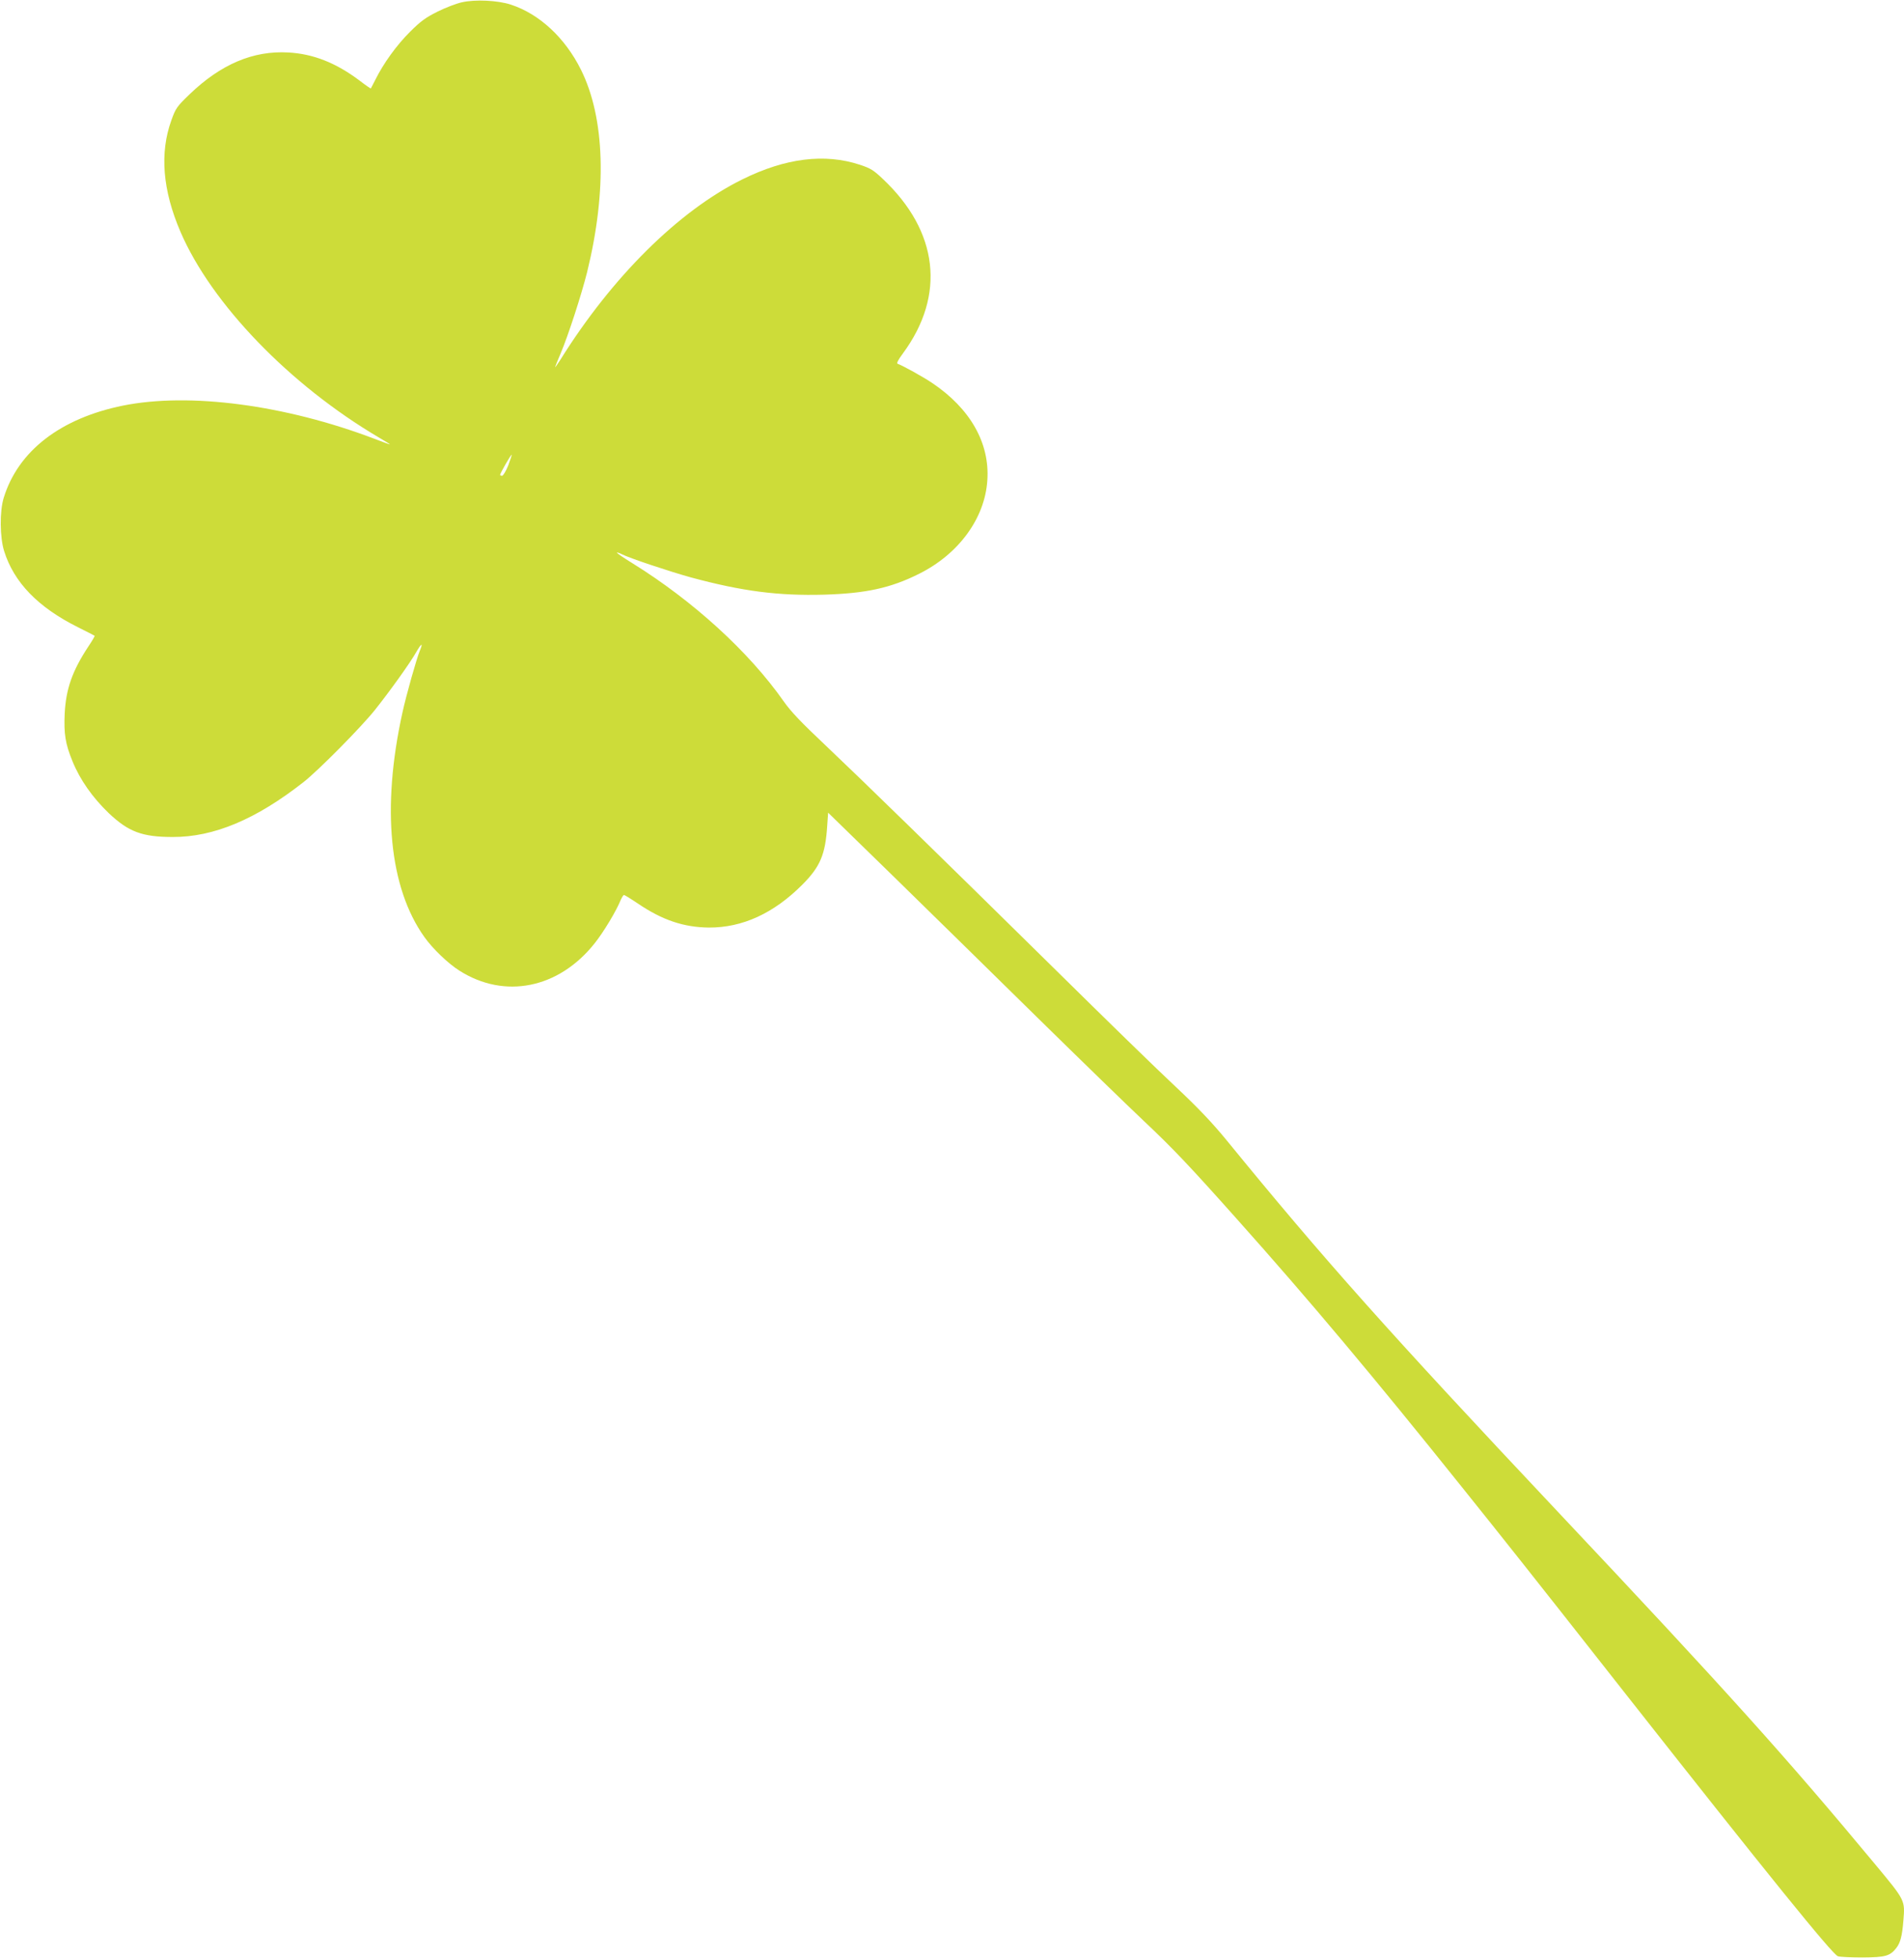
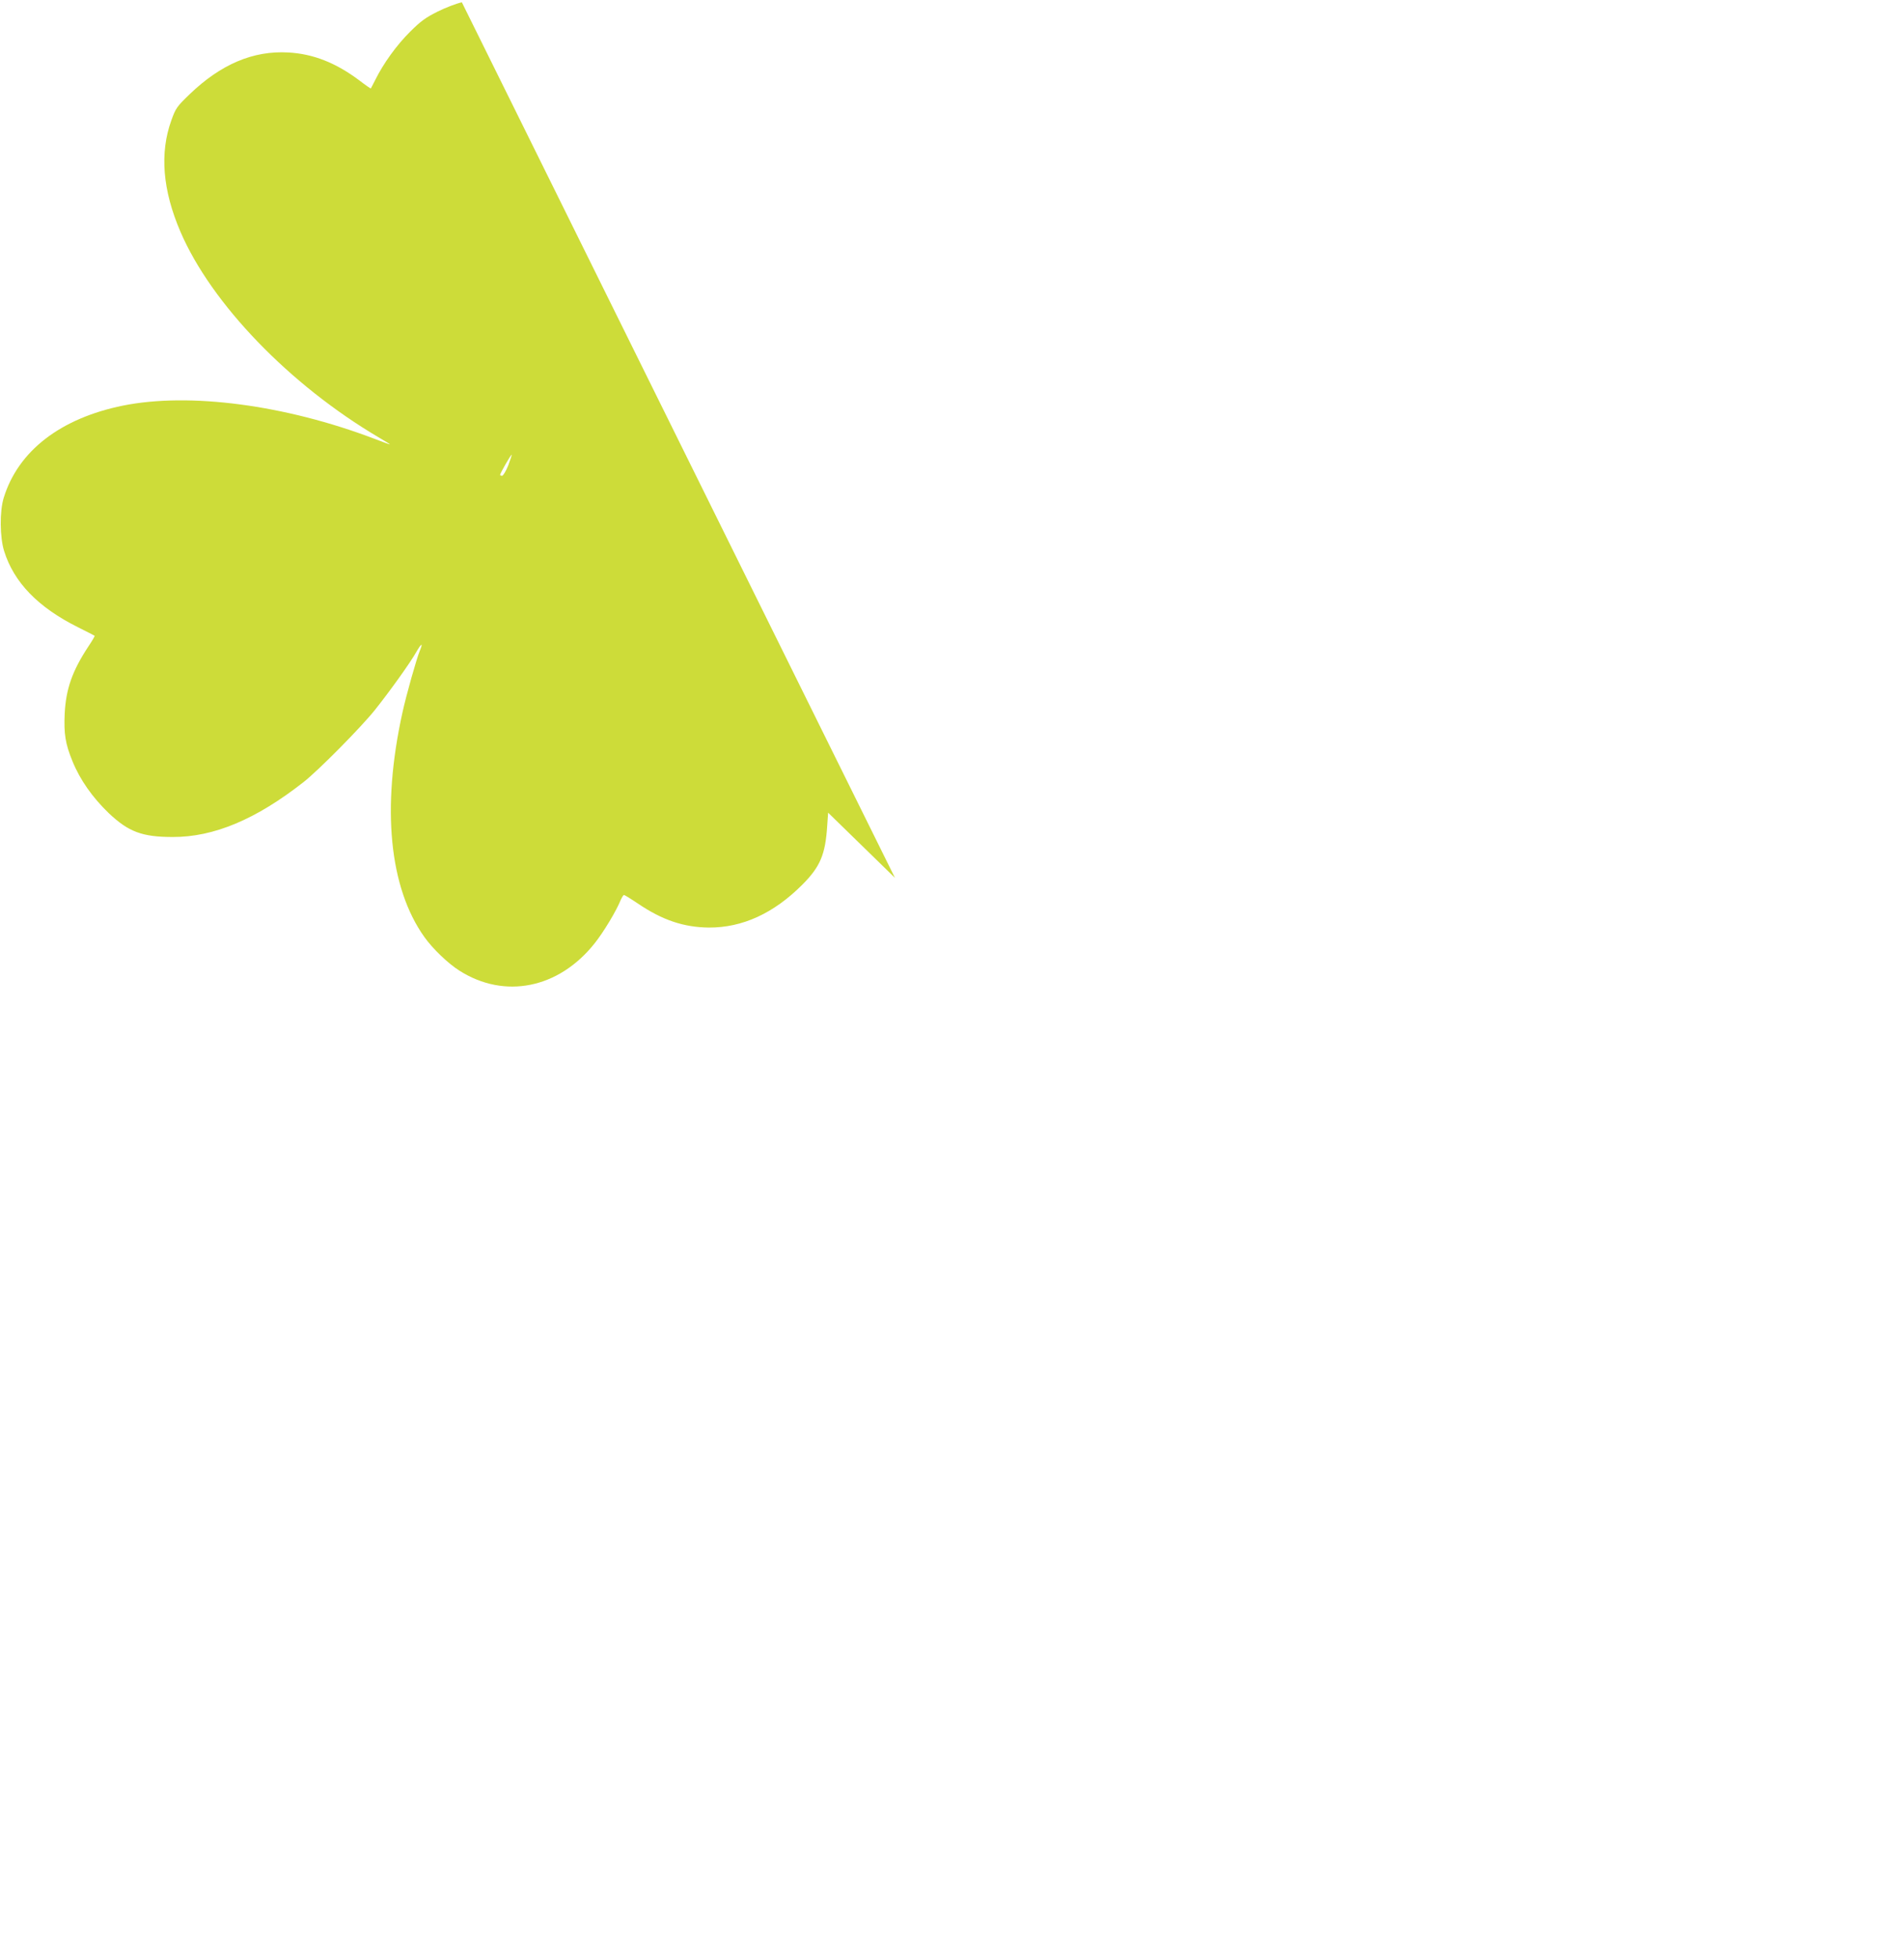
<svg xmlns="http://www.w3.org/2000/svg" version="1.0" width="1245pt" height="1280pt" viewBox="0 0 1245 1280" preserveAspectRatio="xMidYMid meet">
  <g transform="translate(0,1280) scale(0.1,-0.1)" fill="#cddc39" stroke="none">
-     <path d="M3020 12785 c-36 -8 -107 -35 -159 -61 -76 -38 -109 -61 -180 -132 -87 -86 -174 -207 -226 -312 -15 -30 -29 -56 -30 -58 -1 -2 -36 22 -76 53 -154 115 -301 173 -464 182 -230 13 -441 -77 -645 -273 -83 -80 -91 -91 -119 -169 -78 -215 -58 -458 59 -730 202 -470 714 -1001 1298 -1345 39 -23 72 -43 72 -45 0 -1 -46 15 -102 37 -584 222 -1209 304 -1643 217 -410 -83 -687 -297 -781 -604 -27 -88 -25 -258 3 -347 64 -205 222 -368 483 -498 58 -29 107 -54 109 -56 2 -1 -17 -34 -42 -71 -104 -158 -146 -276 -154 -438 -6 -131 4 -197 51 -311 49 -121 131 -237 237 -339 129 -122 218 -156 418 -156 269 -1 545 115 856 359 98 77 376 358 467 472 98 123 232 310 270 378 34 59 46 64 23 8 -21 -50 -89 -291 -114 -406 -137 -622 -86 -1142 144 -1465 54 -76 154 -172 228 -219 296 -189 651 -118 886 179 57 71 143 214 170 283 8 17 17 32 21 32 4 0 45 -25 91 -56 161 -109 300 -155 464 -157 220 -1 425 93 613 282 115 116 149 195 161 383 l6 86 437 -426 c240 -235 660 -646 932 -914 273 -268 585 -571 692 -672 194 -183 295 -289 609 -641 479 -536 899 -1037 1474 -1755 291 -363 432 -540 1065 -1345 932 -1184 1360 -1713 1394 -1722 15 -5 88 -8 162 -8 147 1 178 9 219 61 27 34 39 79 47 180 11 134 13 130 -183 366 -579 697 -970 1132 -2079 2309 -1104 1172 -1530 1650 -2166 2429 -92 112 -184 209 -332 348 -113 105 -464 447 -781 760 -792 780 -1262 1238 -1508 1471 -155 146 -225 219 -272 286 -228 325 -592 657 -992 905 -57 35 -101 65 -99 68 2 2 17 -3 33 -11 48 -25 316 -114 450 -151 337 -91 572 -121 870 -113 274 8 437 43 624 137 258 129 429 362 445 610 17 244 -112 470 -361 637 -56 38 -195 115 -225 125 -9 3 1 23 34 68 281 381 233 798 -132 1141 -59 56 -79 69 -149 92 -230 76 -487 44 -768 -95 -418 -206 -855 -640 -1193 -1183 -18 -27 -32 -48 -32 -45 0 3 16 44 36 90 51 121 136 384 173 531 131 533 117 1007 -40 1323 -104 209 -272 365 -459 426 -86 28 -233 35 -320 15z m303 -3028 c-15 -37 -33 -67 -40 -67 -7 0 -13 3 -13 6 0 10 72 135 76 132 1 -2 -9 -34 -23 -71z" />
+     <path d="M3020 12785 c-36 -8 -107 -35 -159 -61 -76 -38 -109 -61 -180 -132 -87 -86 -174 -207 -226 -312 -15 -30 -29 -56 -30 -58 -1 -2 -36 22 -76 53 -154 115 -301 173 -464 182 -230 13 -441 -77 -645 -273 -83 -80 -91 -91 -119 -169 -78 -215 -58 -458 59 -730 202 -470 714 -1001 1298 -1345 39 -23 72 -43 72 -45 0 -1 -46 15 -102 37 -584 222 -1209 304 -1643 217 -410 -83 -687 -297 -781 -604 -27 -88 -25 -258 3 -347 64 -205 222 -368 483 -498 58 -29 107 -54 109 -56 2 -1 -17 -34 -42 -71 -104 -158 -146 -276 -154 -438 -6 -131 4 -197 51 -311 49 -121 131 -237 237 -339 129 -122 218 -156 418 -156 269 -1 545 115 856 359 98 77 376 358 467 472 98 123 232 310 270 378 34 59 46 64 23 8 -21 -50 -89 -291 -114 -406 -137 -622 -86 -1142 144 -1465 54 -76 154 -172 228 -219 296 -189 651 -118 886 179 57 71 143 214 170 283 8 17 17 32 21 32 4 0 45 -25 91 -56 161 -109 300 -155 464 -157 220 -1 425 93 613 282 115 116 149 195 161 383 l6 86 437 -426 z m303 -3028 c-15 -37 -33 -67 -40 -67 -7 0 -13 3 -13 6 0 10 72 135 76 132 1 -2 -9 -34 -23 -71z" />
  </g>
</svg>